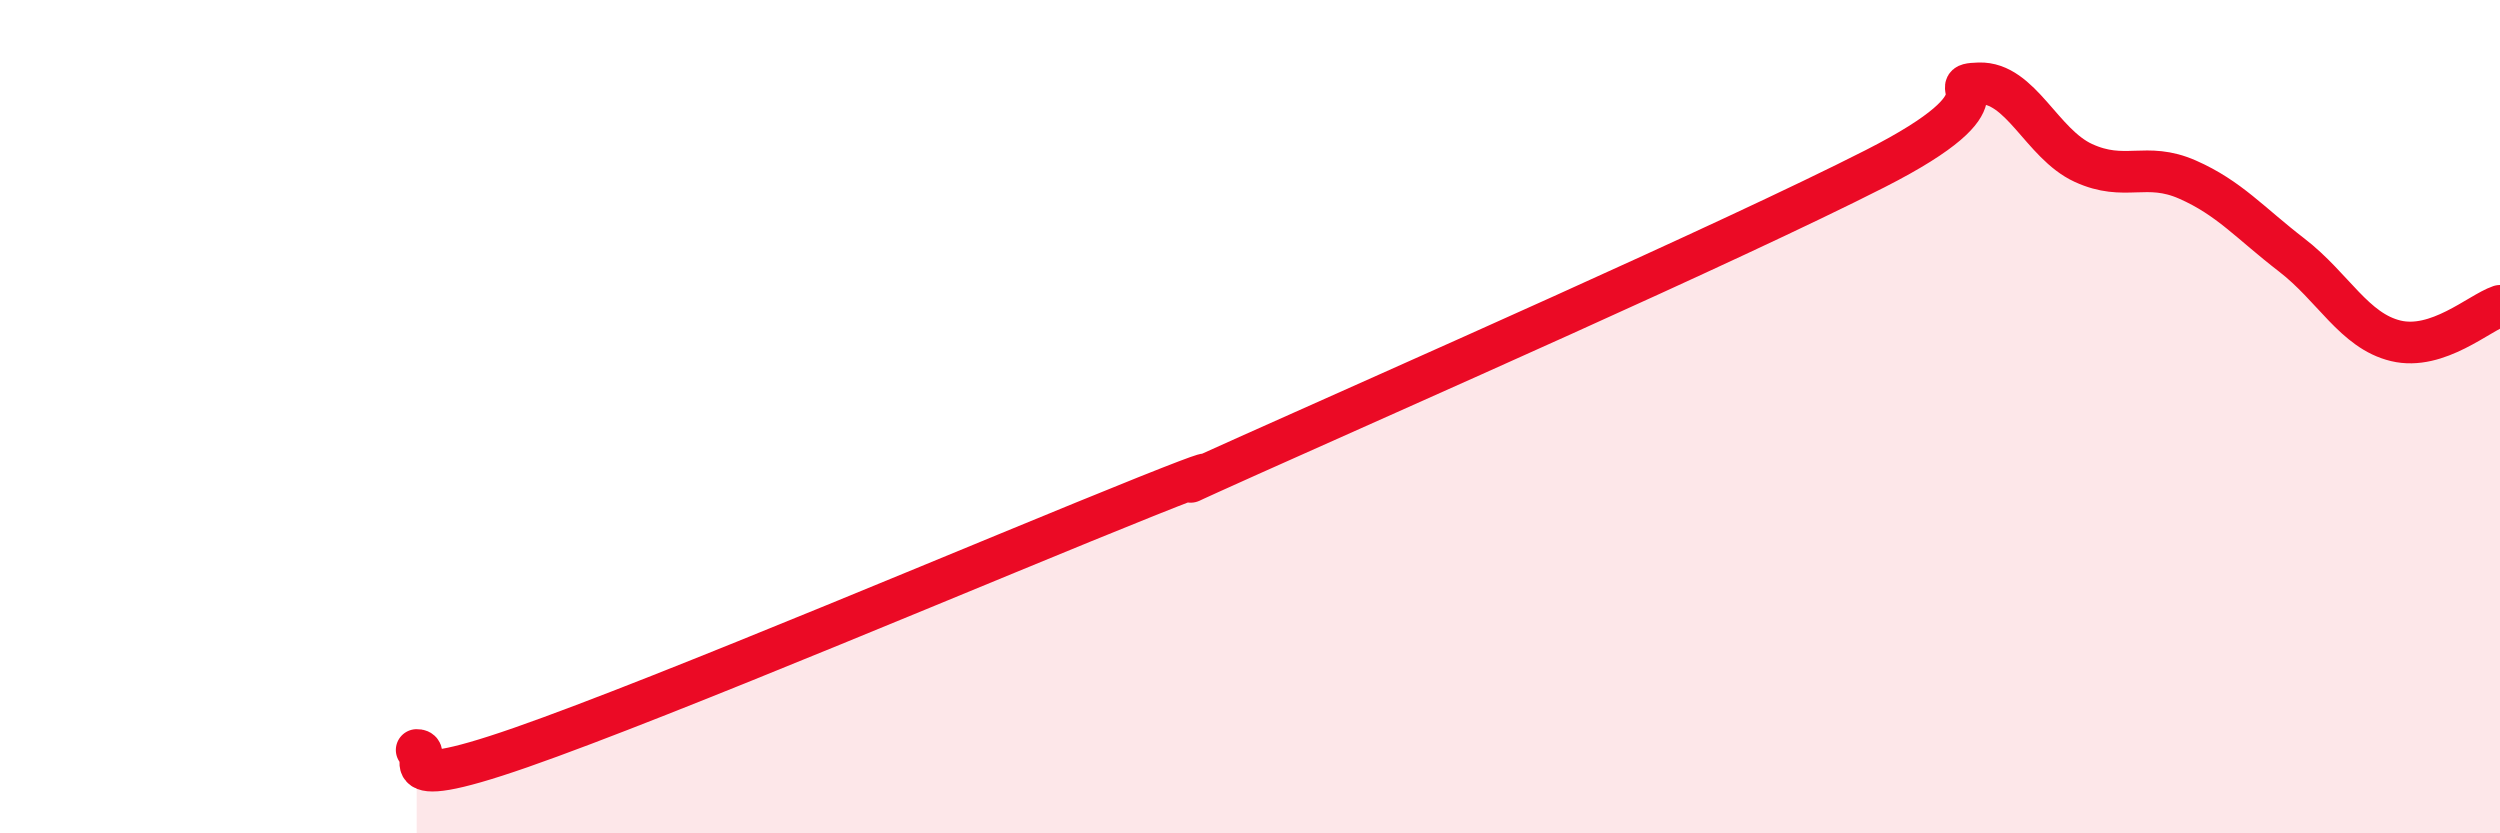
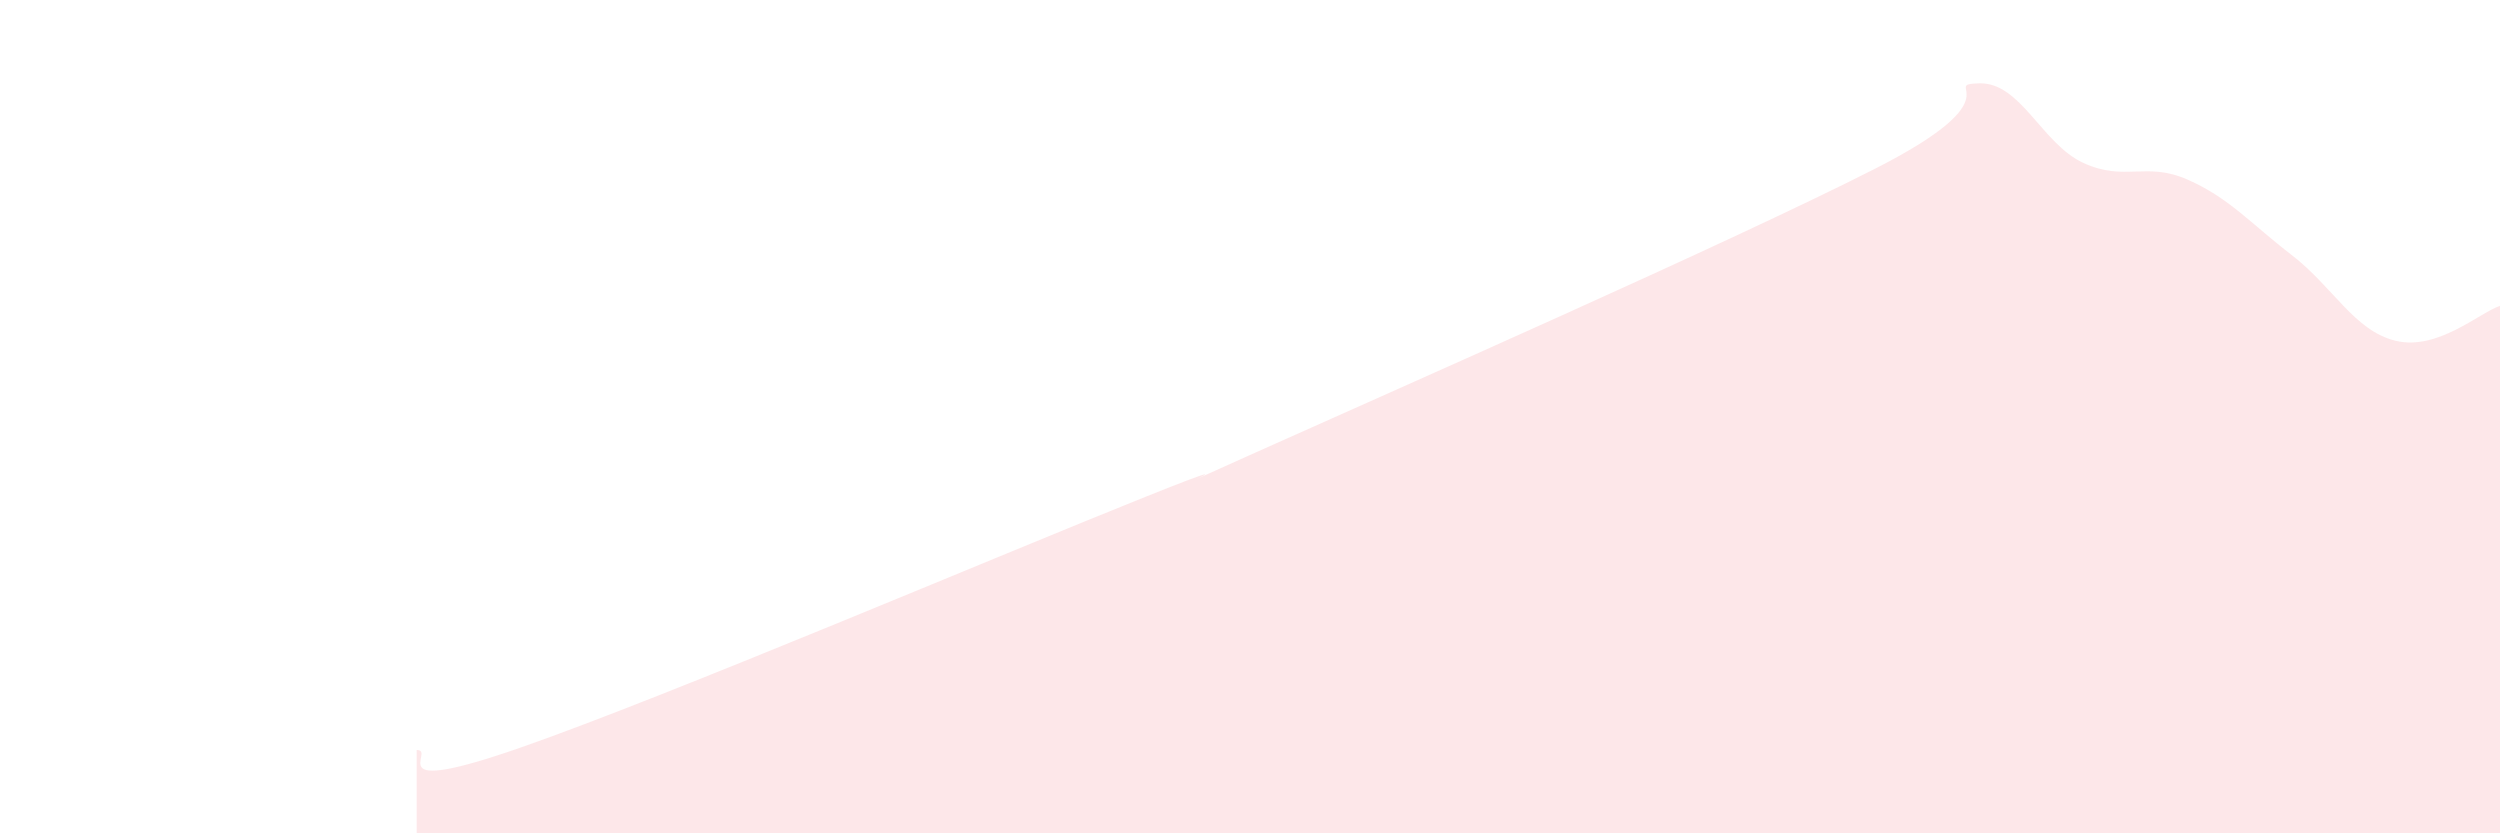
<svg xmlns="http://www.w3.org/2000/svg" width="60" height="20" viewBox="0 0 60 20">
  <path d="M 10,18 C 10.5,17.99 9,19.16 12.5,17.94 C 16,16.72 24,13.32 27.5,11.92 C 31,10.52 26.5,12.49 30,10.92 C 33.5,9.35 41.5,5.83 45,4.05 C 48.5,2.27 46.5,2.03 47.5,2 C 48.5,1.97 49,3.45 50,3.91 C 51,4.37 51.5,3.87 52.5,4.31 C 53.5,4.75 54,5.35 55,6.12 C 56,6.89 56.5,7.94 57.5,8.18 C 58.5,8.42 59.5,7.51 60,7.34L60 20L10 20Z" fill="#EB0A25" opacity="0.1" stroke-linecap="round" stroke-linejoin="round" />
-   <path d="M 10,18 C 10.5,17.99 9,19.16 12.5,17.94 C 16,16.72 24,13.32 27.5,11.92 C 31,10.52 26.5,12.49 30,10.92 C 33.5,9.35 41.5,5.83 45,4.05 C 48.5,2.27 46.5,2.03 47.5,2 C 48.5,1.97 49,3.45 50,3.91 C 51,4.37 51.5,3.87 52.5,4.31 C 53.5,4.75 54,5.35 55,6.12 C 56,6.89 56.5,7.94 57.5,8.18 C 58.5,8.42 59.5,7.51 60,7.34" stroke="#EB0A25" stroke-width="1" fill="none" stroke-linecap="round" stroke-linejoin="round" />
</svg>